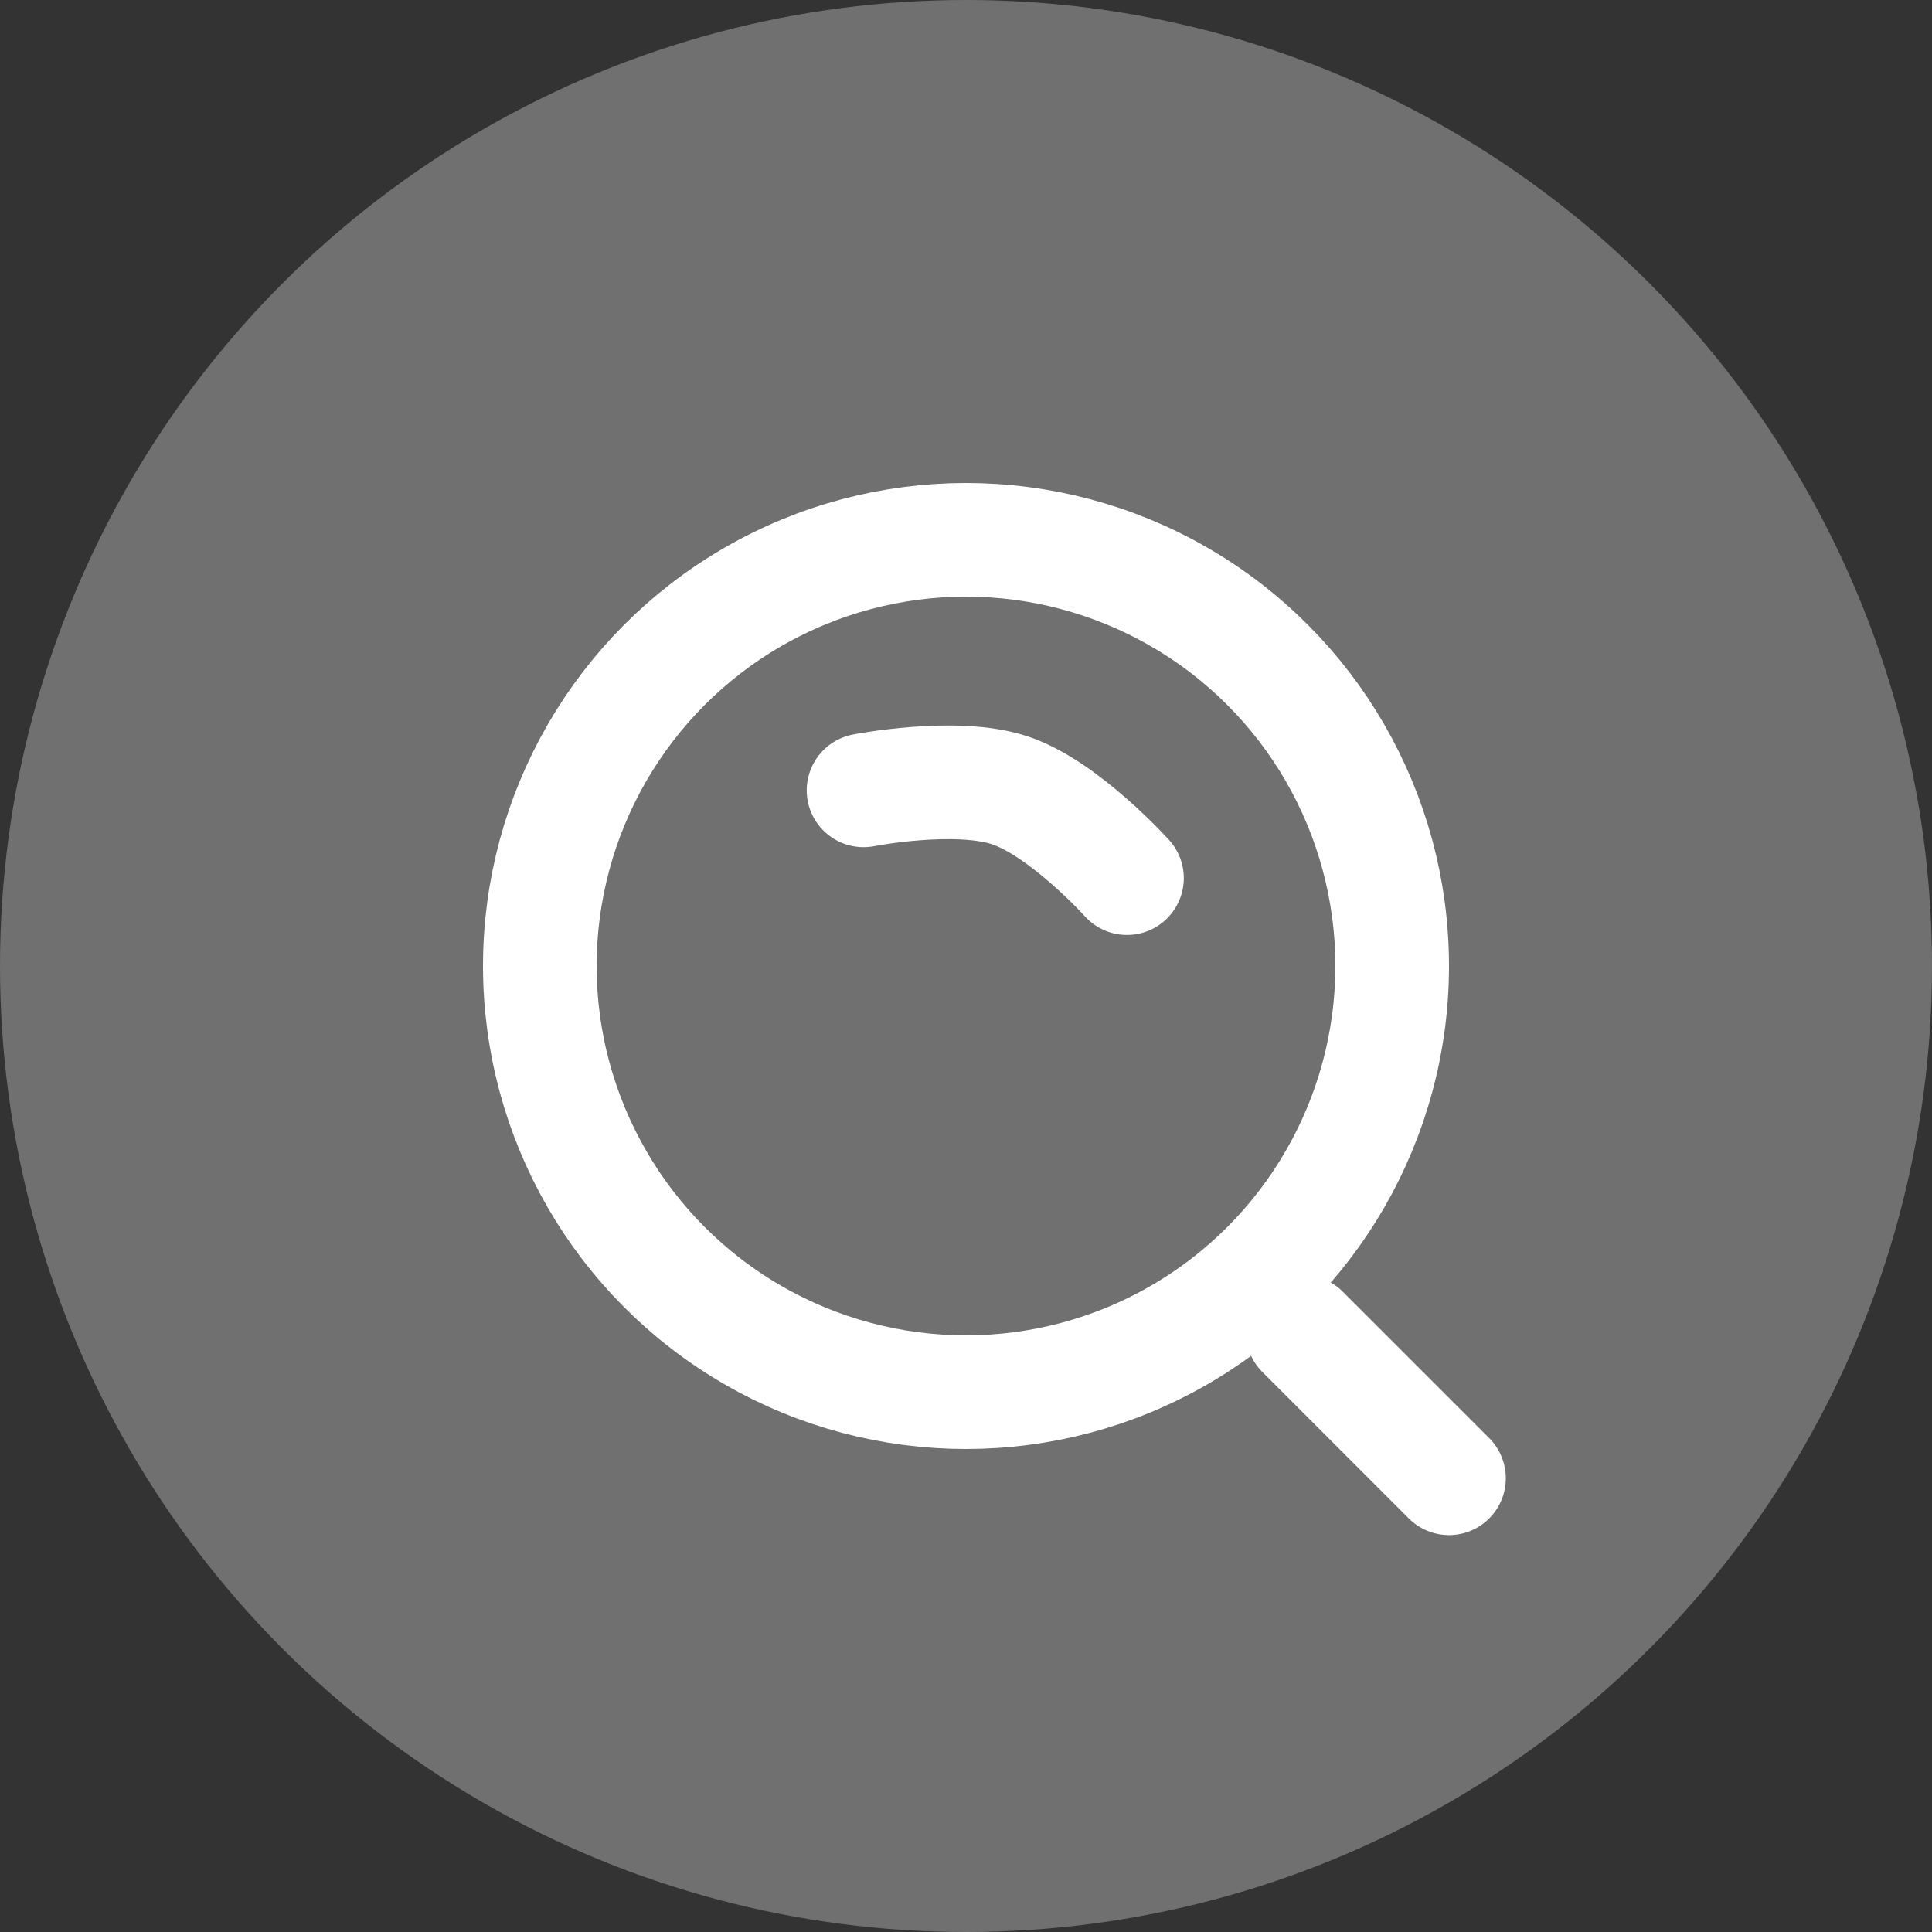
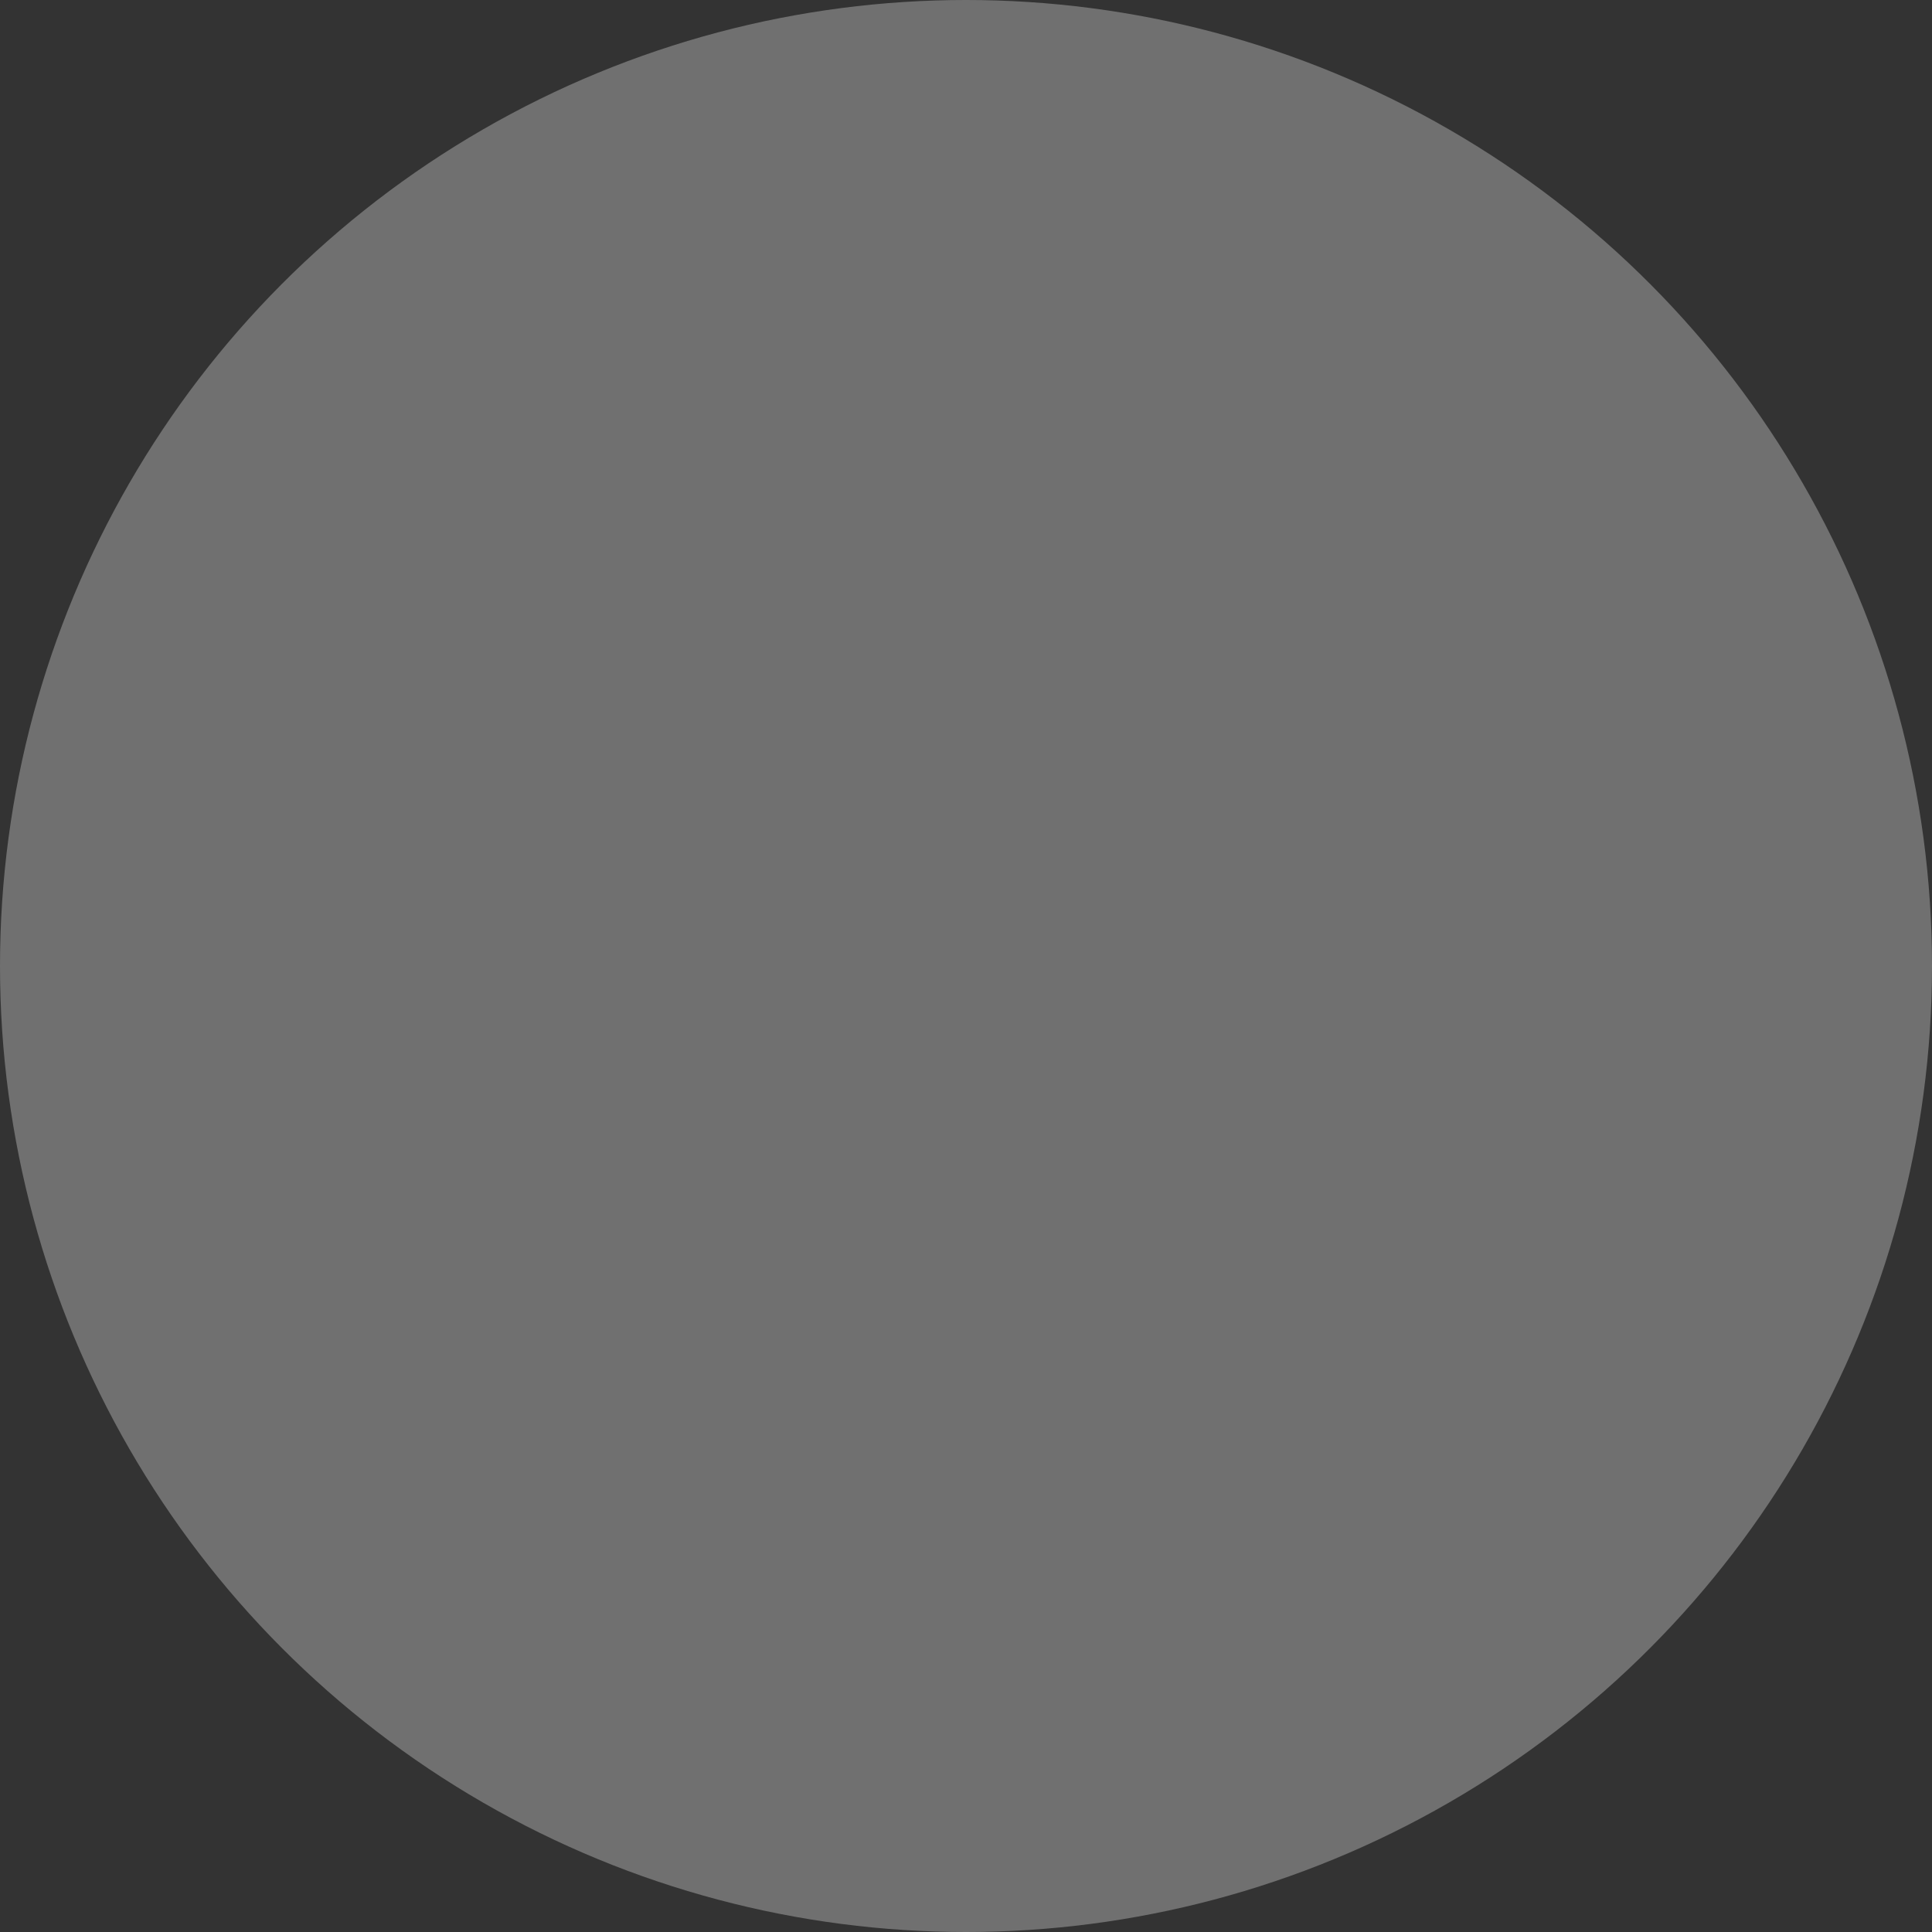
<svg xmlns="http://www.w3.org/2000/svg" width="34" height="34" viewBox="0 0 34 34" fill="none">
  <rect x="0" y="0" width="34" height="34" fill="#333333" stroke="none" />
  <circle opacity="0.3" cx="17" cy="17" r="17" fill="white" />
-   <circle cx="17" cy="17" r="7.5" stroke="white" stroke-width="2" />
-   <path d="M22.924 23.439L25.5 26.015" stroke="white" stroke-width="2" stroke-linecap="round" />
-   <path d="M15.197 13.909C15.197 13.909 16.818 13.591 17.773 13.909C18.727 14.227 19.833 15.454 19.833 15.454" stroke="white" stroke-width="2" stroke-linecap="round" />
</svg>